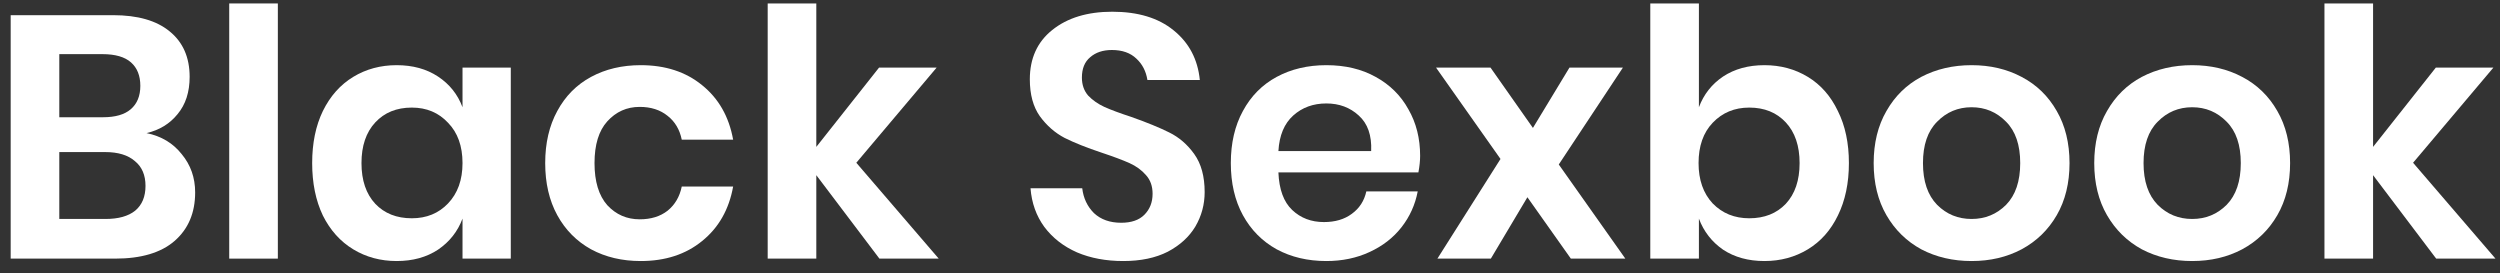
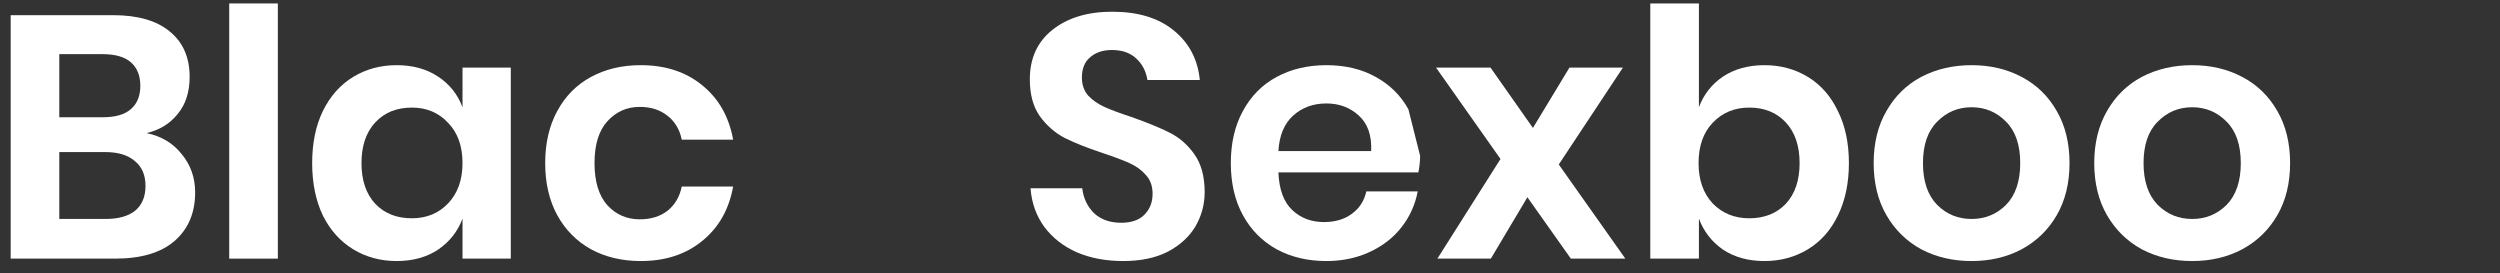
<svg xmlns="http://www.w3.org/2000/svg" width="174" height="19" viewBox="0 0 174 19" fill="none">
  <rect x="0" y="0" width="174" height="19" fill="#333333" stroke="none" />
  <path d="M10.199 9.264C11.223 9.472 12.039 9.96 12.647 10.728C13.271 11.48 13.583 12.368 13.583 13.392C13.583 14.816 13.103 15.944 12.143 16.776C11.199 17.592 9.823 18 8.015 18H0.743V1.056H7.871C9.583 1.056 10.895 1.432 11.807 2.184C12.735 2.936 13.199 3.992 13.199 5.352C13.199 6.408 12.919 7.272 12.359 7.944C11.815 8.616 11.095 9.056 10.199 9.264ZM4.127 8.16H7.175C8.023 8.16 8.663 7.976 9.095 7.608C9.543 7.224 9.767 6.68 9.767 5.976C9.767 5.272 9.551 4.728 9.119 4.344C8.687 3.96 8.023 3.768 7.127 3.768H4.127V8.16ZM7.343 15.24C8.239 15.24 8.927 15.048 9.407 14.664C9.887 14.264 10.127 13.688 10.127 12.936C10.127 12.184 9.879 11.608 9.383 11.208C8.903 10.792 8.215 10.584 7.319 10.584H4.127V15.24H7.343Z" fill="white" />
  <path d="M19.338 0.24V18H15.954V0.24H19.338Z" fill="white" />
  <path d="M27.607 4.536C28.727 4.536 29.687 4.8 30.487 5.328C31.287 5.856 31.855 6.568 32.191 7.464V4.704H35.551V18H32.191V15.216C31.855 16.112 31.287 16.832 30.487 17.376C29.687 17.904 28.727 18.168 27.607 18.168C26.487 18.168 25.479 17.896 24.583 17.352C23.687 16.808 22.983 16.024 22.471 15C21.975 13.96 21.727 12.744 21.727 11.352C21.727 9.96 21.975 8.752 22.471 7.728C22.983 6.688 23.687 5.896 24.583 5.352C25.479 4.808 26.487 4.536 27.607 4.536ZM28.663 7.488C27.607 7.488 26.759 7.832 26.119 8.52C25.479 9.208 25.159 10.152 25.159 11.352C25.159 12.552 25.479 13.496 26.119 14.184C26.759 14.856 27.607 15.192 28.663 15.192C29.687 15.192 30.527 14.848 31.183 14.16C31.855 13.456 32.191 12.52 32.191 11.352C32.191 10.168 31.855 9.232 31.183 8.544C30.527 7.84 29.687 7.488 28.663 7.488Z" fill="white" />
  <path d="M44.594 4.536C46.306 4.536 47.73 5 48.866 5.928C50.018 6.856 50.738 8.12 51.026 9.72H47.45C47.306 9.016 46.978 8.464 46.466 8.064C45.954 7.648 45.306 7.44 44.522 7.44C43.626 7.44 42.874 7.776 42.266 8.448C41.674 9.104 41.378 10.072 41.378 11.352C41.378 12.632 41.674 13.608 42.266 14.28C42.874 14.936 43.626 15.264 44.522 15.264C45.306 15.264 45.954 15.064 46.466 14.664C46.978 14.248 47.306 13.688 47.45 12.984H51.026C50.738 14.584 50.018 15.848 48.866 16.776C47.73 17.704 46.306 18.168 44.594 18.168C43.298 18.168 42.146 17.896 41.138 17.352C40.13 16.792 39.346 16 38.786 14.976C38.226 13.952 37.946 12.744 37.946 11.352C37.946 9.96 38.226 8.752 38.786 7.728C39.346 6.688 40.13 5.896 41.138 5.352C42.146 4.808 43.298 4.536 44.594 4.536Z" fill="white" />
-   <path d="M61.207 18L56.815 12.192V18H53.431V0.24H56.815V10.224L61.183 4.704H65.191L59.599 11.328L65.335 18H61.207Z" fill="white" />
  <path d="M83.844 13.368C83.844 14.232 83.628 15.032 83.196 15.768C82.764 16.488 82.124 17.072 81.276 17.52C80.428 17.952 79.396 18.168 78.18 18.168C76.98 18.168 75.908 17.968 74.964 17.568C74.02 17.152 73.26 16.56 72.684 15.792C72.124 15.024 71.804 14.128 71.724 13.104H75.324C75.404 13.792 75.676 14.368 76.14 14.832C76.62 15.28 77.252 15.504 78.036 15.504C78.74 15.504 79.276 15.32 79.644 14.952C80.028 14.568 80.22 14.08 80.22 13.488C80.22 12.96 80.068 12.528 79.764 12.192C79.46 11.84 79.076 11.56 78.612 11.352C78.148 11.144 77.508 10.904 76.692 10.632C75.636 10.28 74.772 9.936 74.1 9.6C73.428 9.248 72.852 8.744 72.372 8.088C71.908 7.432 71.676 6.576 71.676 5.52C71.676 4.064 72.196 2.92 73.236 2.088C74.292 1.24 75.684 0.816 77.412 0.816C79.204 0.816 80.628 1.248 81.684 2.112C82.756 2.976 83.364 4.128 83.508 5.568H79.86C79.764 4.96 79.508 4.464 79.092 4.08C78.676 3.68 78.108 3.48 77.388 3.48C76.764 3.48 76.26 3.648 75.876 3.984C75.492 4.304 75.3 4.776 75.3 5.4C75.3 5.896 75.444 6.312 75.732 6.648C76.036 6.968 76.412 7.232 76.86 7.44C77.324 7.648 77.948 7.88 78.732 8.136C79.82 8.52 80.7 8.88 81.372 9.216C82.06 9.552 82.644 10.056 83.124 10.728C83.604 11.4 83.844 12.28 83.844 13.368Z" fill="white" />
-   <path d="M98.841 10.848C98.841 11.184 98.801 11.568 98.721 12H88.977C89.025 13.184 89.345 14.056 89.937 14.616C90.529 15.176 91.265 15.456 92.145 15.456C92.929 15.456 93.577 15.264 94.089 14.88C94.617 14.496 94.953 13.976 95.097 13.32H98.673C98.497 14.248 98.121 15.08 97.545 15.816C96.969 16.552 96.225 17.128 95.313 17.544C94.417 17.96 93.417 18.168 92.313 18.168C91.017 18.168 89.865 17.896 88.857 17.352C87.849 16.792 87.065 16 86.505 14.976C85.945 13.952 85.665 12.744 85.665 11.352C85.665 9.96 85.945 8.752 86.505 7.728C87.065 6.688 87.849 5.896 88.857 5.352C89.865 4.808 91.017 4.536 92.313 4.536C93.625 4.536 94.769 4.808 95.745 5.352C96.737 5.896 97.497 6.648 98.025 7.608C98.569 8.552 98.841 9.632 98.841 10.848ZM95.433 10.512C95.481 9.424 95.193 8.6 94.569 8.04C93.961 7.48 93.209 7.2 92.313 7.2C91.401 7.2 90.633 7.48 90.009 8.04C89.385 8.6 89.041 9.424 88.977 10.512H95.433Z" fill="white" />
+   <path d="M98.841 10.848C98.841 11.184 98.801 11.568 98.721 12H88.977C89.025 13.184 89.345 14.056 89.937 14.616C90.529 15.176 91.265 15.456 92.145 15.456C92.929 15.456 93.577 15.264 94.089 14.88C94.617 14.496 94.953 13.976 95.097 13.32H98.673C98.497 14.248 98.121 15.08 97.545 15.816C96.969 16.552 96.225 17.128 95.313 17.544C94.417 17.96 93.417 18.168 92.313 18.168C91.017 18.168 89.865 17.896 88.857 17.352C87.849 16.792 87.065 16 86.505 14.976C85.945 13.952 85.665 12.744 85.665 11.352C85.665 9.96 85.945 8.752 86.505 7.728C87.065 6.688 87.849 5.896 88.857 5.352C89.865 4.808 91.017 4.536 92.313 4.536C93.625 4.536 94.769 4.808 95.745 5.352C96.737 5.896 97.497 6.648 98.025 7.608ZM95.433 10.512C95.481 9.424 95.193 8.6 94.569 8.04C93.961 7.48 93.209 7.2 92.313 7.2C91.401 7.2 90.633 7.48 90.009 8.04C89.385 8.6 89.041 9.424 88.977 10.512H95.433Z" fill="white" />
  <path d="M109.331 18L106.307 13.728L103.763 18H100.043L104.435 11.064L99.947 4.704H103.739L106.691 8.904L109.235 4.704H112.955L108.491 11.448L113.123 18H109.331Z" fill="white" />
  <path d="M122.804 4.536C123.924 4.536 124.932 4.808 125.828 5.352C126.724 5.896 127.42 6.688 127.916 7.728C128.428 8.752 128.684 9.96 128.684 11.352C128.684 12.744 128.428 13.96 127.916 15C127.42 16.024 126.724 16.808 125.828 17.352C124.932 17.896 123.924 18.168 122.804 18.168C121.684 18.168 120.724 17.904 119.924 17.376C119.14 16.832 118.58 16.112 118.244 15.216V18H114.86V0.24H118.244V7.464C118.58 6.568 119.14 5.856 119.924 5.328C120.724 4.8 121.684 4.536 122.804 4.536ZM121.748 7.488C120.724 7.488 119.876 7.84 119.204 8.544C118.548 9.232 118.22 10.168 118.22 11.352C118.22 12.52 118.548 13.456 119.204 14.16C119.876 14.848 120.724 15.192 121.748 15.192C122.804 15.192 123.652 14.856 124.292 14.184C124.932 13.496 125.252 12.552 125.252 11.352C125.252 10.152 124.932 9.208 124.292 8.52C123.652 7.832 122.804 7.488 121.748 7.488Z" fill="white" />
  <path d="M137.223 4.536C138.519 4.536 139.679 4.808 140.703 5.352C141.743 5.896 142.559 6.688 143.151 7.728C143.743 8.752 144.039 9.96 144.039 11.352C144.039 12.744 143.743 13.952 143.151 14.976C142.559 16 141.743 16.792 140.703 17.352C139.679 17.896 138.519 18.168 137.223 18.168C135.927 18.168 134.759 17.896 133.719 17.352C132.695 16.792 131.887 16 131.295 14.976C130.703 13.952 130.407 12.744 130.407 11.352C130.407 9.96 130.703 8.752 131.295 7.728C131.887 6.688 132.695 5.896 133.719 5.352C134.759 4.808 135.927 4.536 137.223 4.536ZM137.223 7.464C136.279 7.464 135.479 7.8 134.823 8.472C134.167 9.128 133.839 10.088 133.839 11.352C133.839 12.616 134.167 13.584 134.823 14.256C135.479 14.912 136.279 15.24 137.223 15.24C138.167 15.24 138.967 14.912 139.623 14.256C140.279 13.584 140.607 12.616 140.607 11.352C140.607 10.088 140.279 9.128 139.623 8.472C138.967 7.8 138.167 7.464 137.223 7.464Z" fill="white" />
  <path d="M152.575 4.536C153.871 4.536 155.031 4.808 156.055 5.352C157.095 5.896 157.911 6.688 158.503 7.728C159.095 8.752 159.391 9.96 159.391 11.352C159.391 12.744 159.095 13.952 158.503 14.976C157.911 16 157.095 16.792 156.055 17.352C155.031 17.896 153.871 18.168 152.575 18.168C151.279 18.168 150.111 17.896 149.071 17.352C148.047 16.792 147.239 16 146.647 14.976C146.055 13.952 145.759 12.744 145.759 11.352C145.759 9.96 146.055 8.752 146.647 7.728C147.239 6.688 148.047 5.896 149.071 5.352C150.111 4.808 151.279 4.536 152.575 4.536ZM152.575 7.464C151.631 7.464 150.831 7.8 150.175 8.472C149.519 9.128 149.191 10.088 149.191 11.352C149.191 12.616 149.519 13.584 150.175 14.256C150.831 14.912 151.631 15.24 152.575 15.24C153.519 15.24 154.319 14.912 154.975 14.256C155.631 13.584 155.959 12.616 155.959 11.352C155.959 10.088 155.631 9.128 154.975 8.472C154.319 7.8 153.519 7.464 152.575 7.464Z" fill="white" />
-   <path d="M169.558 18L165.166 12.192V18H161.782V0.24H165.166V10.224L169.534 4.704H173.542L167.95 11.328L173.686 18H169.558Z" fill="white" />
</svg>